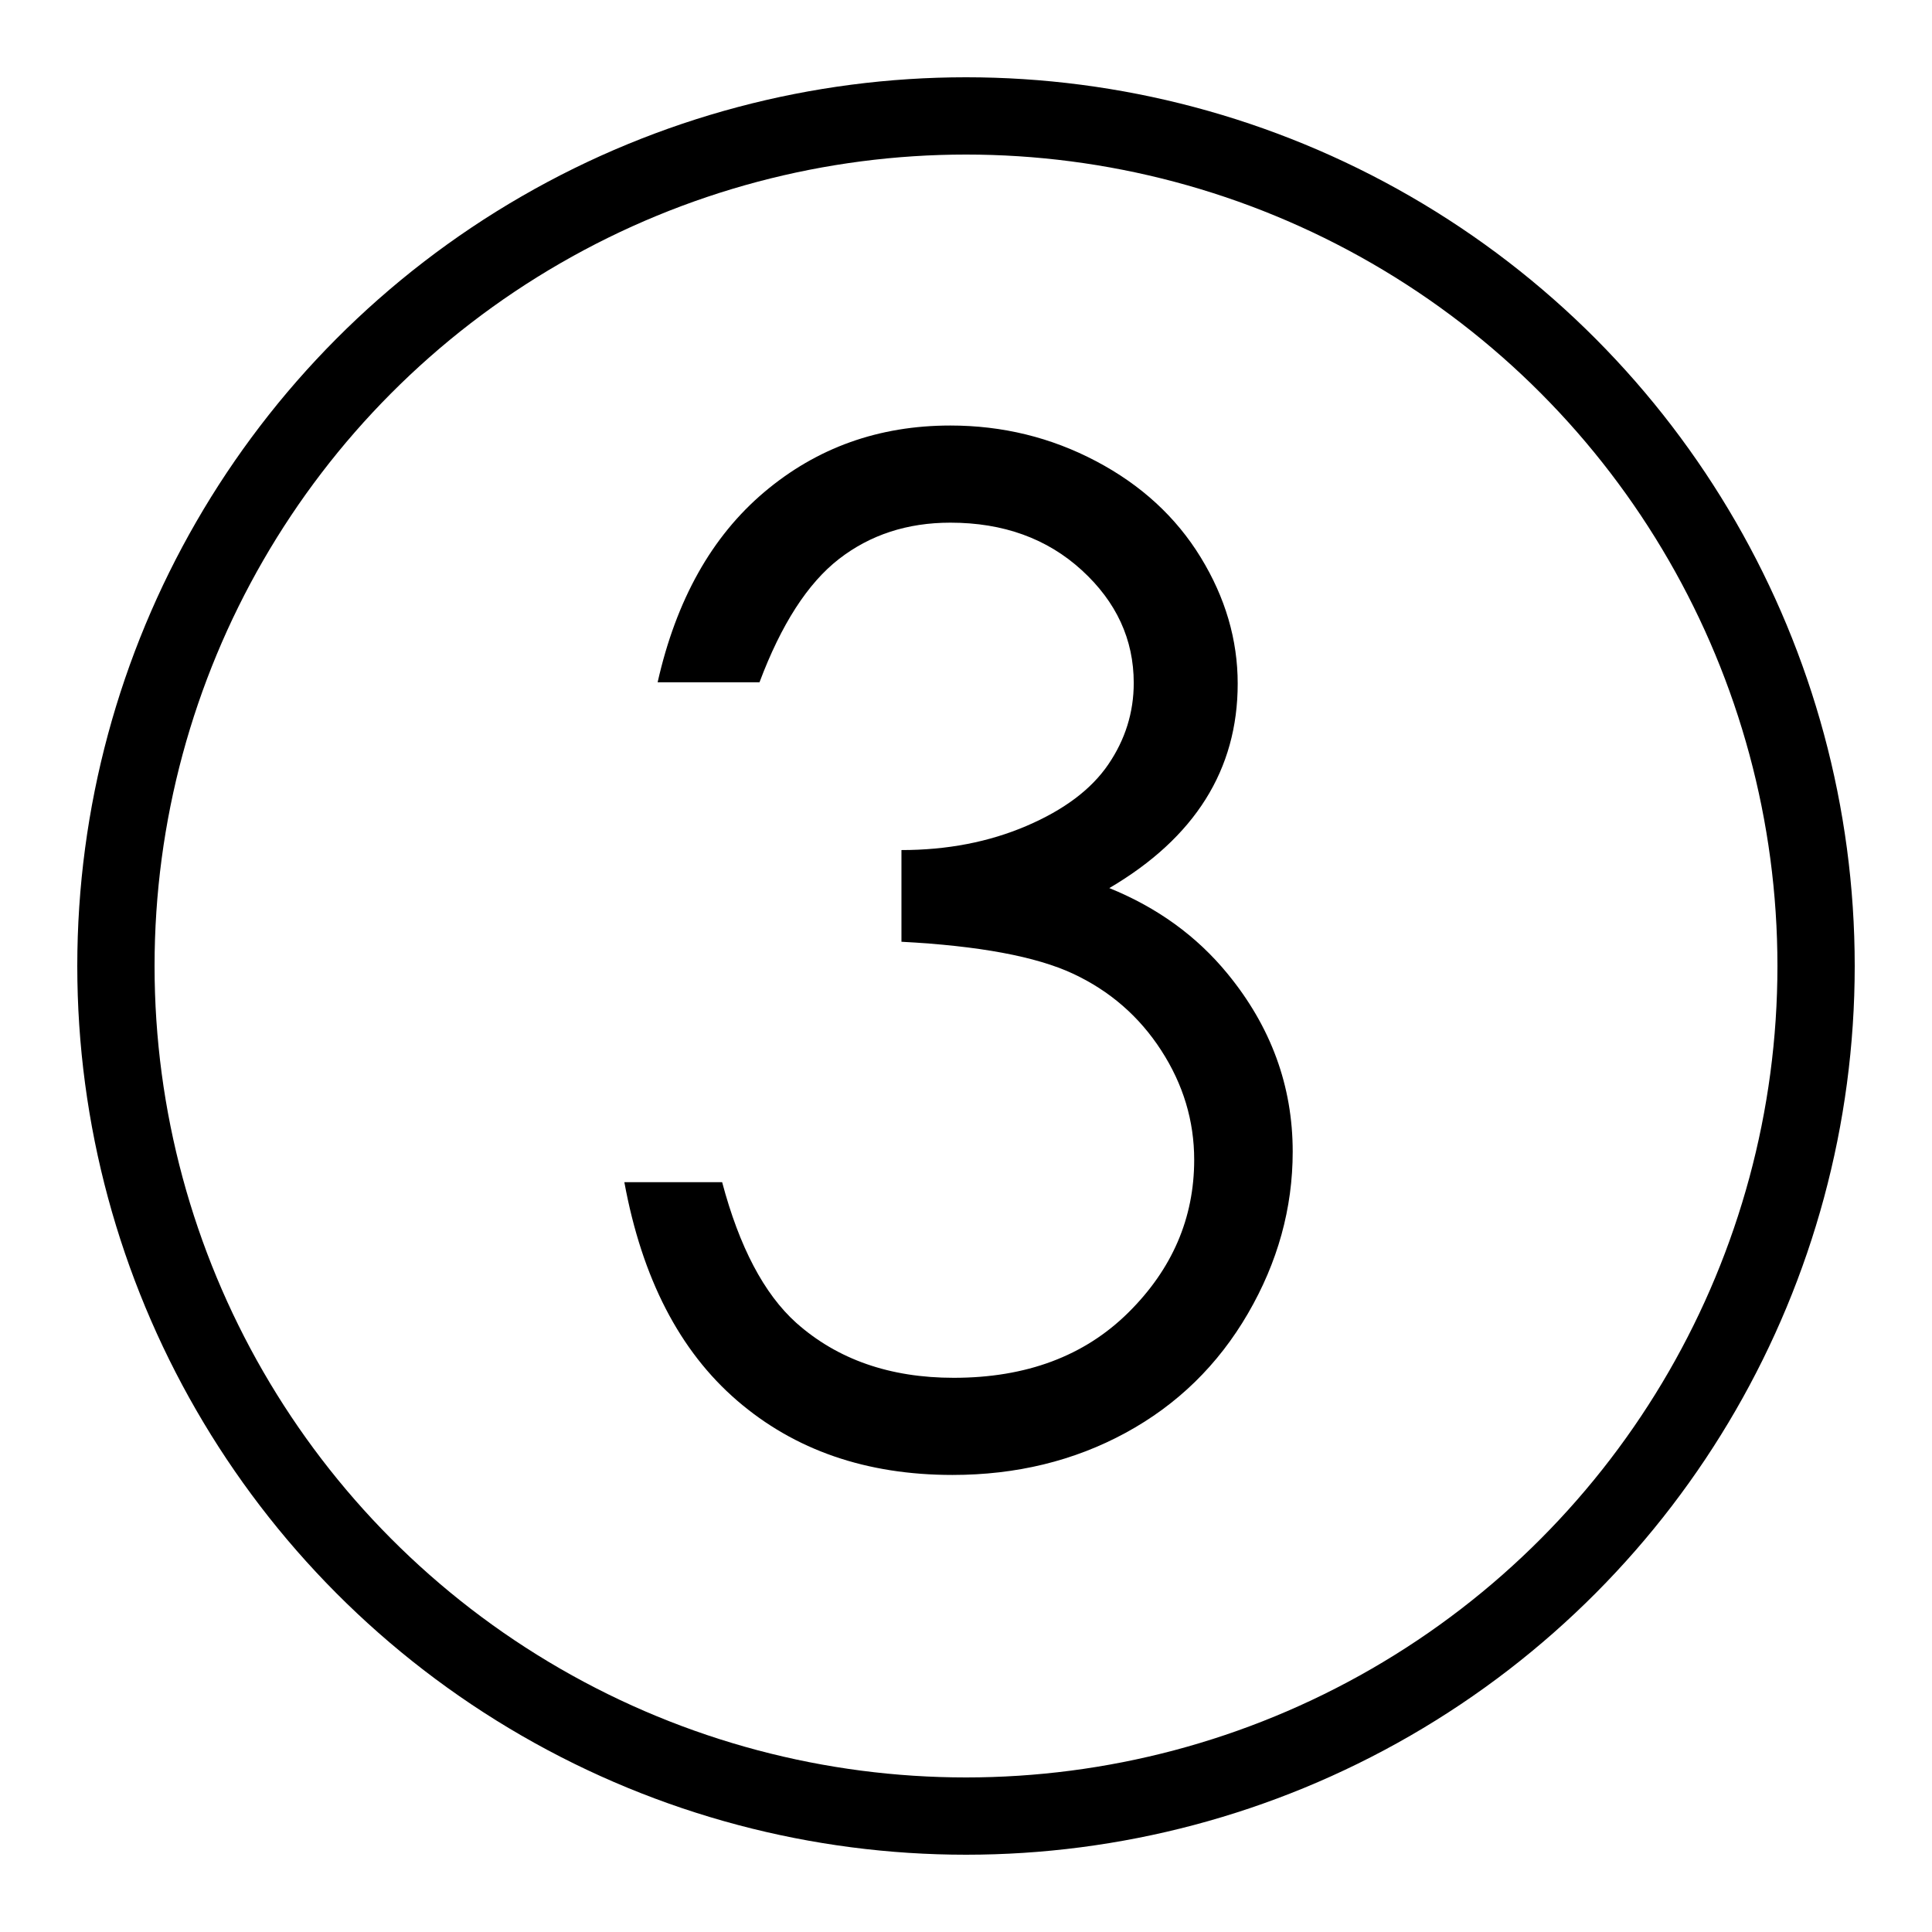
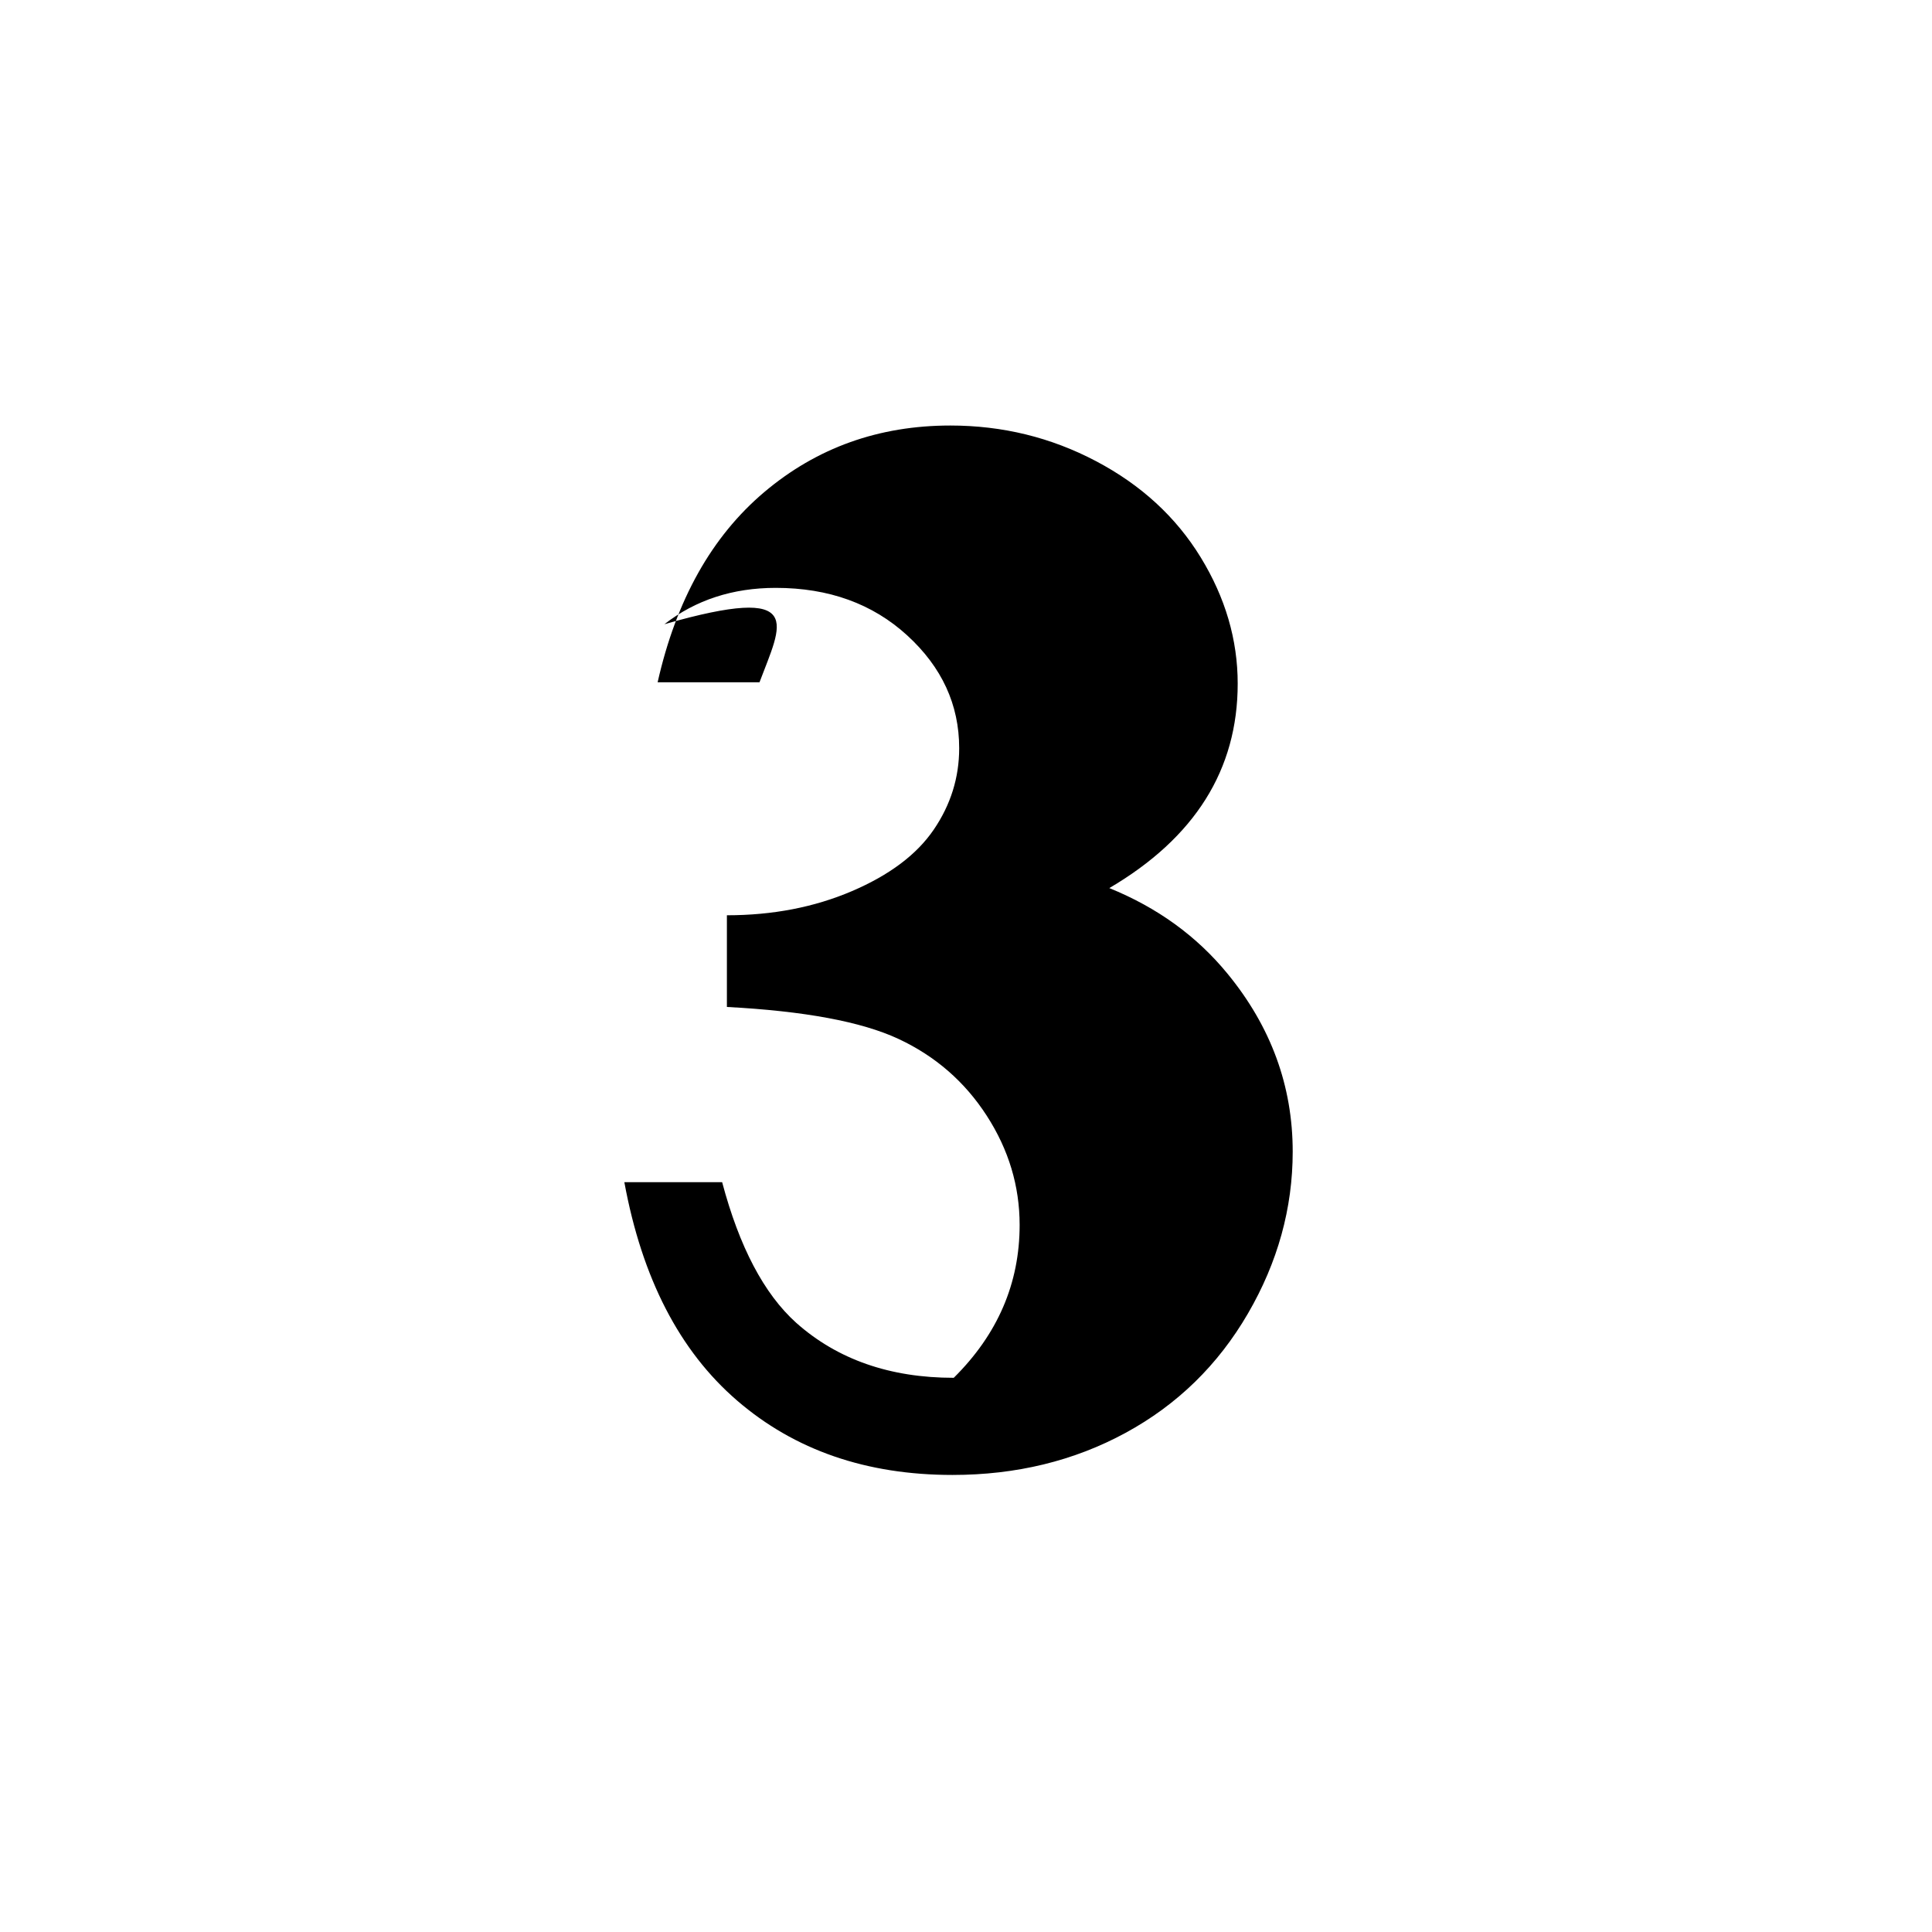
<svg xmlns="http://www.w3.org/2000/svg" id="Capa_1" x="0px" y="0px" viewBox="0 0 100 100" xml:space="preserve">
  <g>
-     <circle fill="none" stroke="#000000" stroke-width="4" stroke-miterlimit="10" cx="50" cy="50" r="44" />
    <g>
-       <path d="M39.312,35.314h-5.273c0.961-4.266,2.8-7.546,5.52-9.844c2.719-2.297,5.929-3.445,9.633-3.445   c2.695,0,5.208,0.615,7.541,1.846c2.332,1.23,4.136,2.889,5.414,4.975c1.277,2.086,1.916,4.266,1.916,6.539   c0,4.453-2.215,7.98-6.645,10.582c2.484,1.008,4.523,2.484,6.117,4.43c2.25,2.742,3.375,5.813,3.375,9.211   c0,2.93-0.773,5.725-2.32,8.385c-1.547,2.66-3.656,4.717-6.328,6.17s-5.66,2.18-8.965,2.18c-4.453,0-8.168-1.283-11.145-3.85   c-2.977-2.566-4.922-6.333-5.836-11.303h5.062c0.891,3.352,2.167,5.778,3.832,7.277c2.132,1.898,4.852,2.848,8.156,2.848   c3.75,0,6.762-1.125,9.035-3.375c2.273-2.25,3.41-4.887,3.41-7.91c0-2.016-0.568-3.902-1.705-5.66   c-1.137-1.758-2.66-3.082-4.57-3.973c-1.911-0.891-4.869-1.441-8.877-1.652v-4.746c2.367,0,4.523-0.416,6.469-1.248   c1.945-0.832,3.357-1.893,4.236-3.182c0.879-1.289,1.318-2.695,1.318-4.219c0-2.25-0.896-4.195-2.689-5.836   c-1.793-1.64-4.061-2.461-6.803-2.461c-2.227,0-4.148,0.627-5.766,1.881C41.809,30.188,40.438,32.314,39.312,35.314z" />
+       <path d="M39.312,35.314h-5.273c0.961-4.266,2.8-7.546,5.52-9.844c2.719-2.297,5.929-3.445,9.633-3.445   c2.695,0,5.208,0.615,7.541,1.846c2.332,1.23,4.136,2.889,5.414,4.975c1.277,2.086,1.916,4.266,1.916,6.539   c0,4.453-2.215,7.98-6.645,10.582c2.484,1.008,4.523,2.484,6.117,4.43c2.25,2.742,3.375,5.813,3.375,9.211   c0,2.93-0.773,5.725-2.32,8.385c-1.547,2.66-3.656,4.717-6.328,6.17s-5.66,2.18-8.965,2.18c-4.453,0-8.168-1.283-11.145-3.85   c-2.977-2.566-4.922-6.333-5.836-11.303h5.062c0.891,3.352,2.167,5.778,3.832,7.277c2.132,1.898,4.852,2.848,8.156,2.848   c2.273-2.25,3.41-4.887,3.41-7.91c0-2.016-0.568-3.902-1.705-5.66   c-1.137-1.758-2.66-3.082-4.57-3.973c-1.911-0.891-4.869-1.441-8.877-1.652v-4.746c2.367,0,4.523-0.416,6.469-1.248   c1.945-0.832,3.357-1.893,4.236-3.182c0.879-1.289,1.318-2.695,1.318-4.219c0-2.25-0.896-4.195-2.689-5.836   c-1.793-1.64-4.061-2.461-6.803-2.461c-2.227,0-4.148,0.627-5.766,1.881C41.809,30.188,40.438,32.314,39.312,35.314z" />
    </g>
  </g>
</svg>